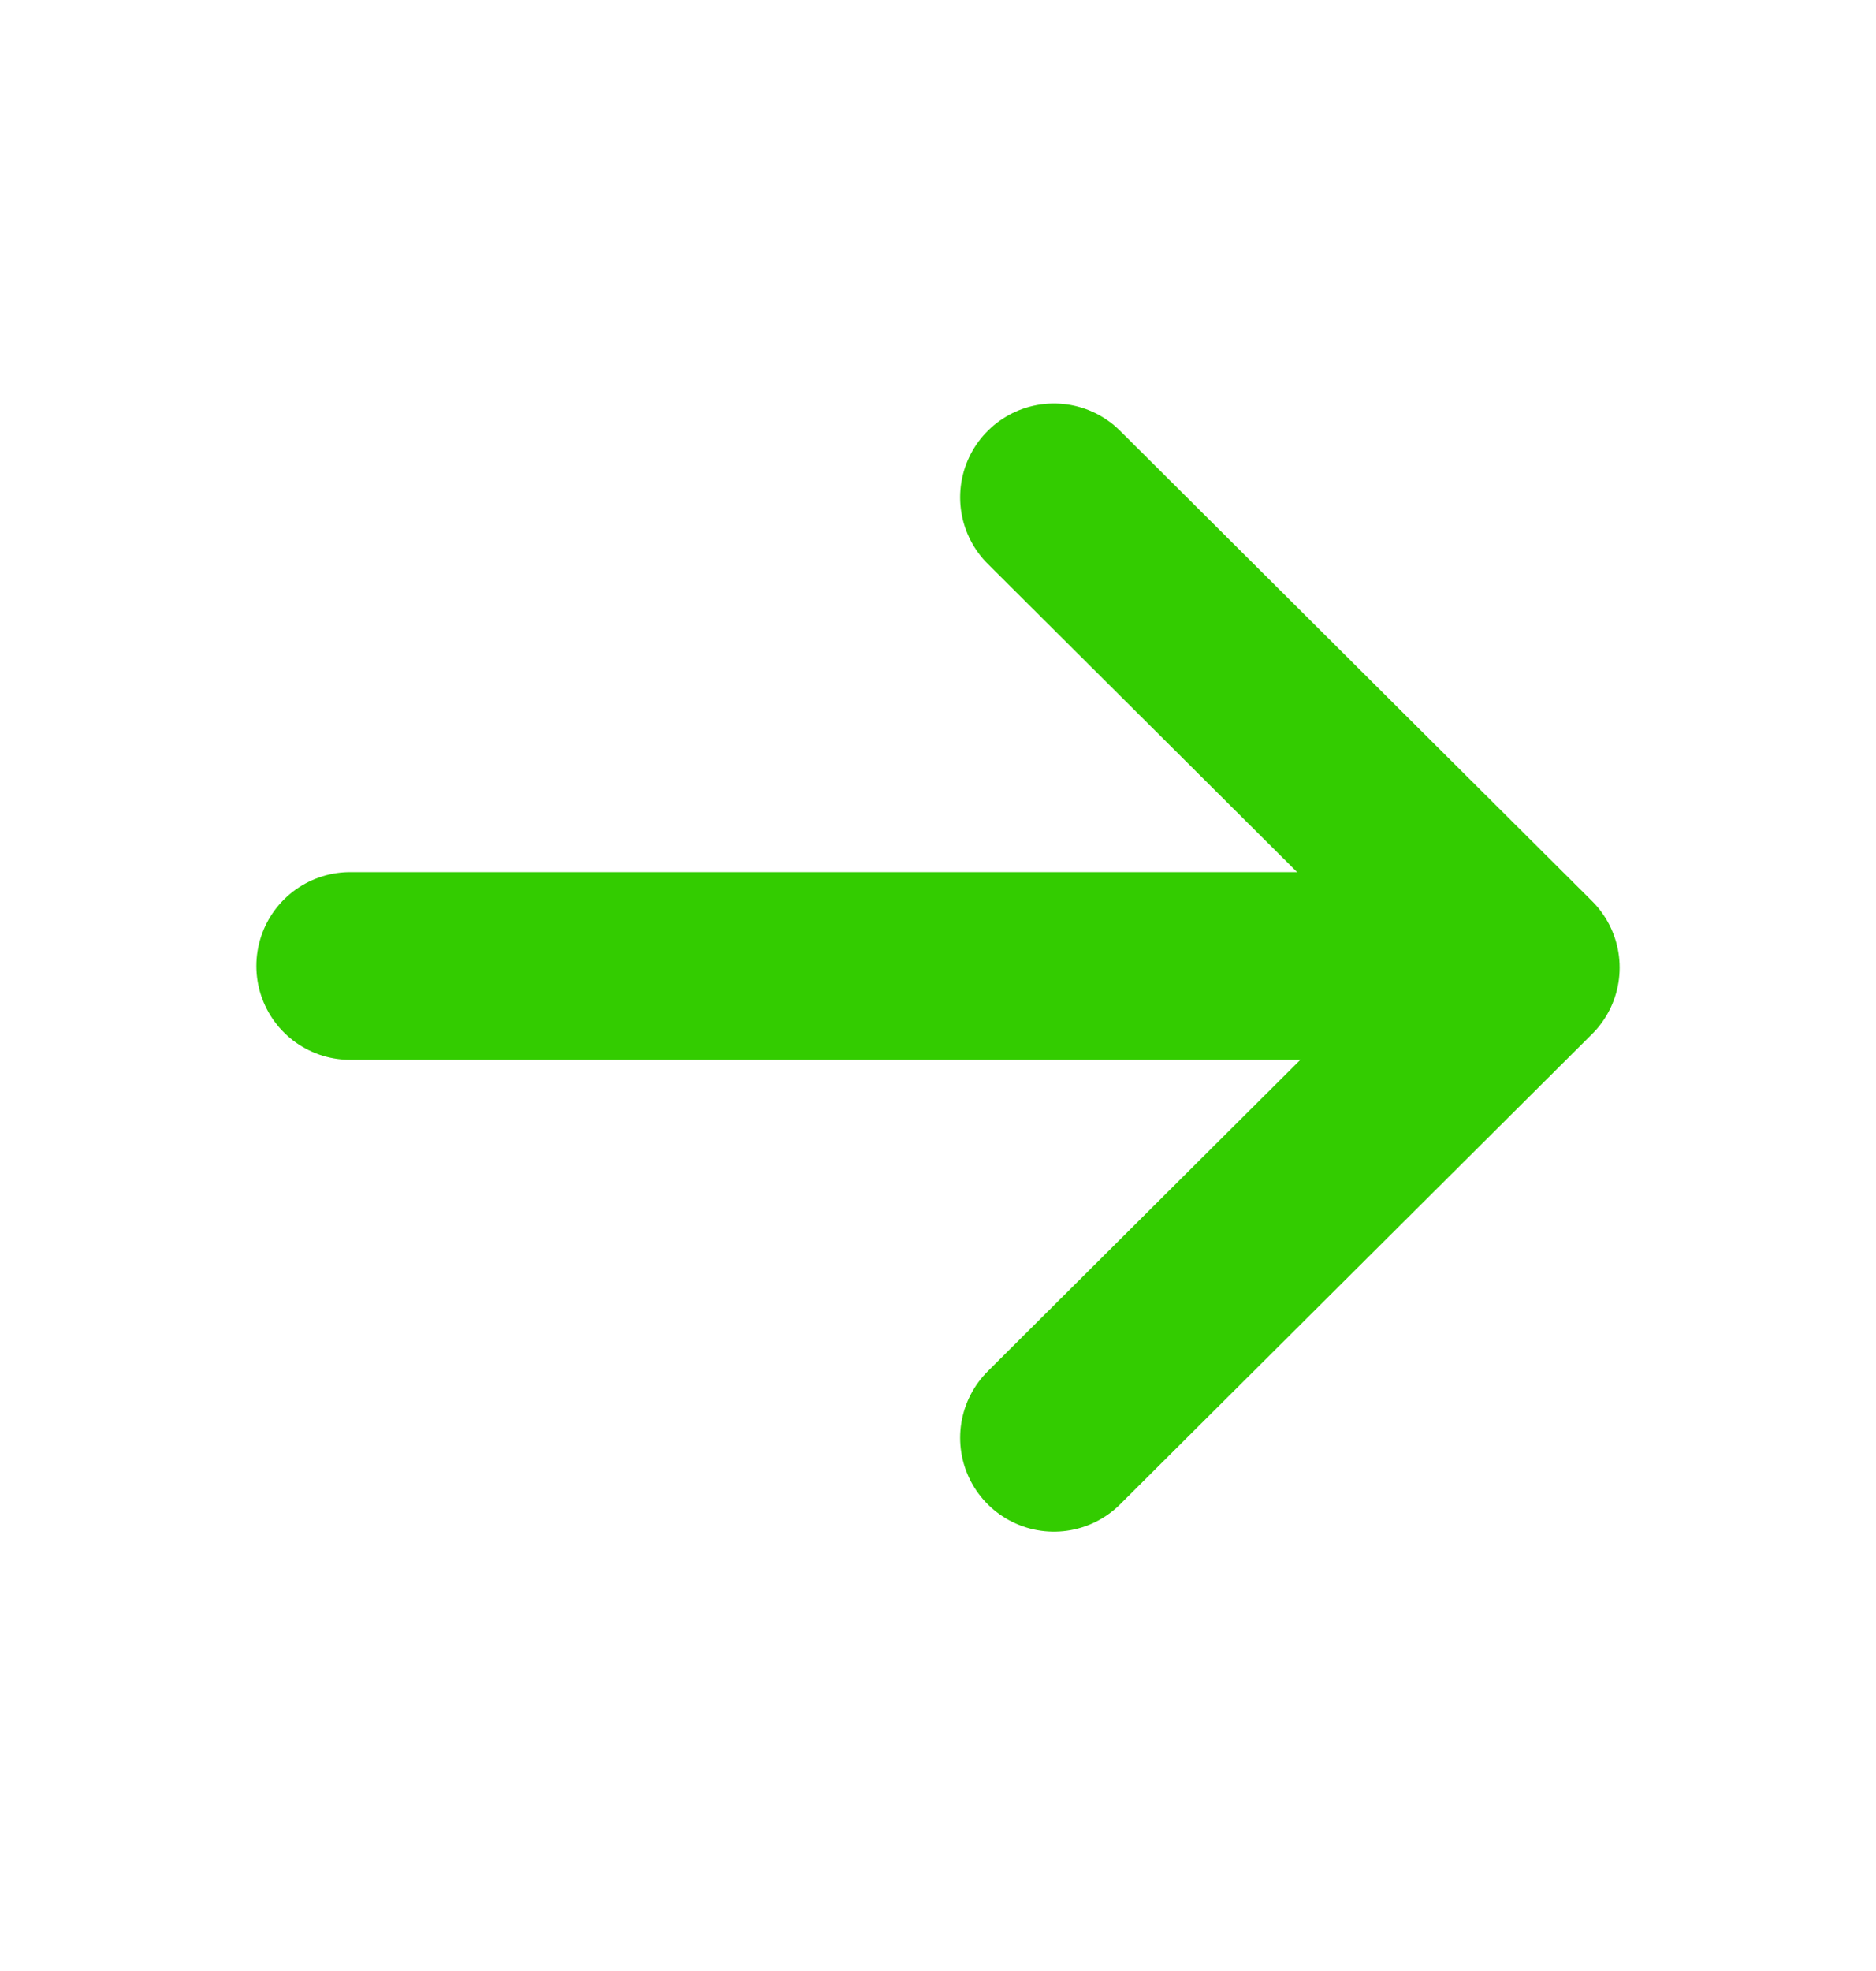
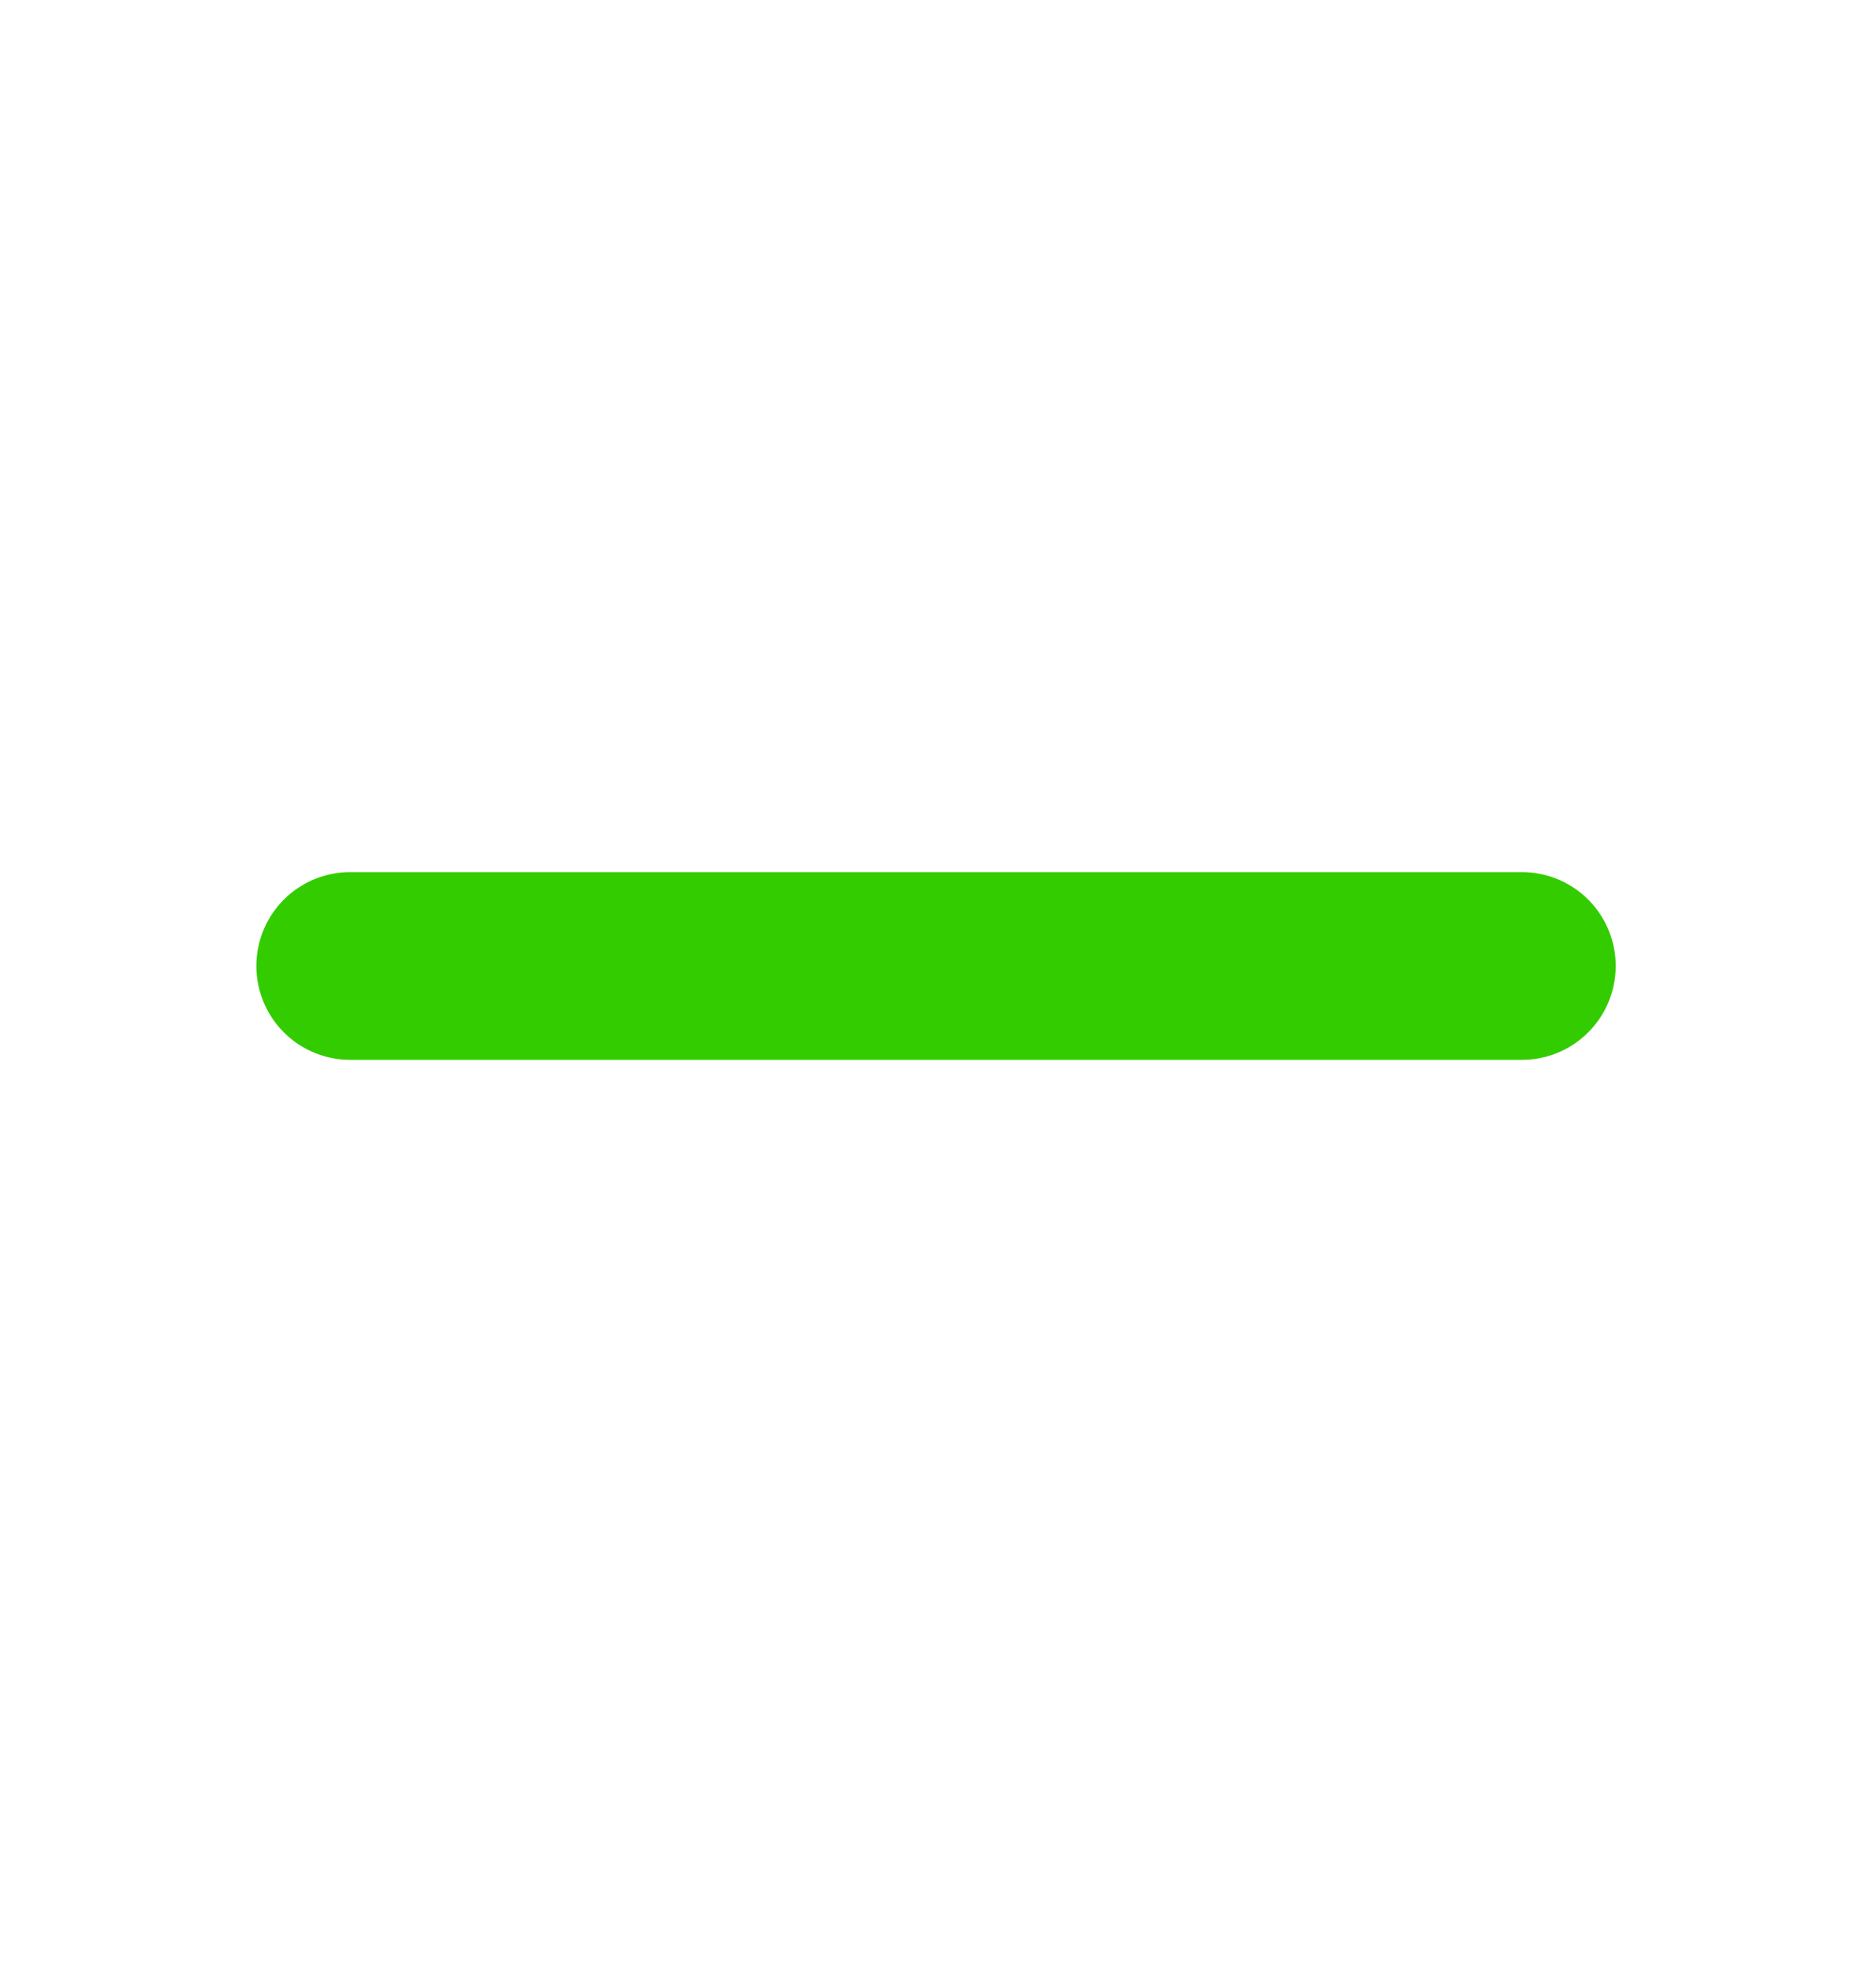
<svg xmlns="http://www.w3.org/2000/svg" width="20" height="21" viewBox="0 0 20 21" fill="none">
  <path d="M3.733 10.292H16.225" stroke="#33CC00" stroke-width="2" stroke-linecap="round" stroke-linejoin="round" />
-   <path d="M11.236 5.299L16.267 10.309L11.236 15.319" stroke="#33CC00" stroke-width="2" stroke-linecap="round" stroke-linejoin="round" />
</svg>